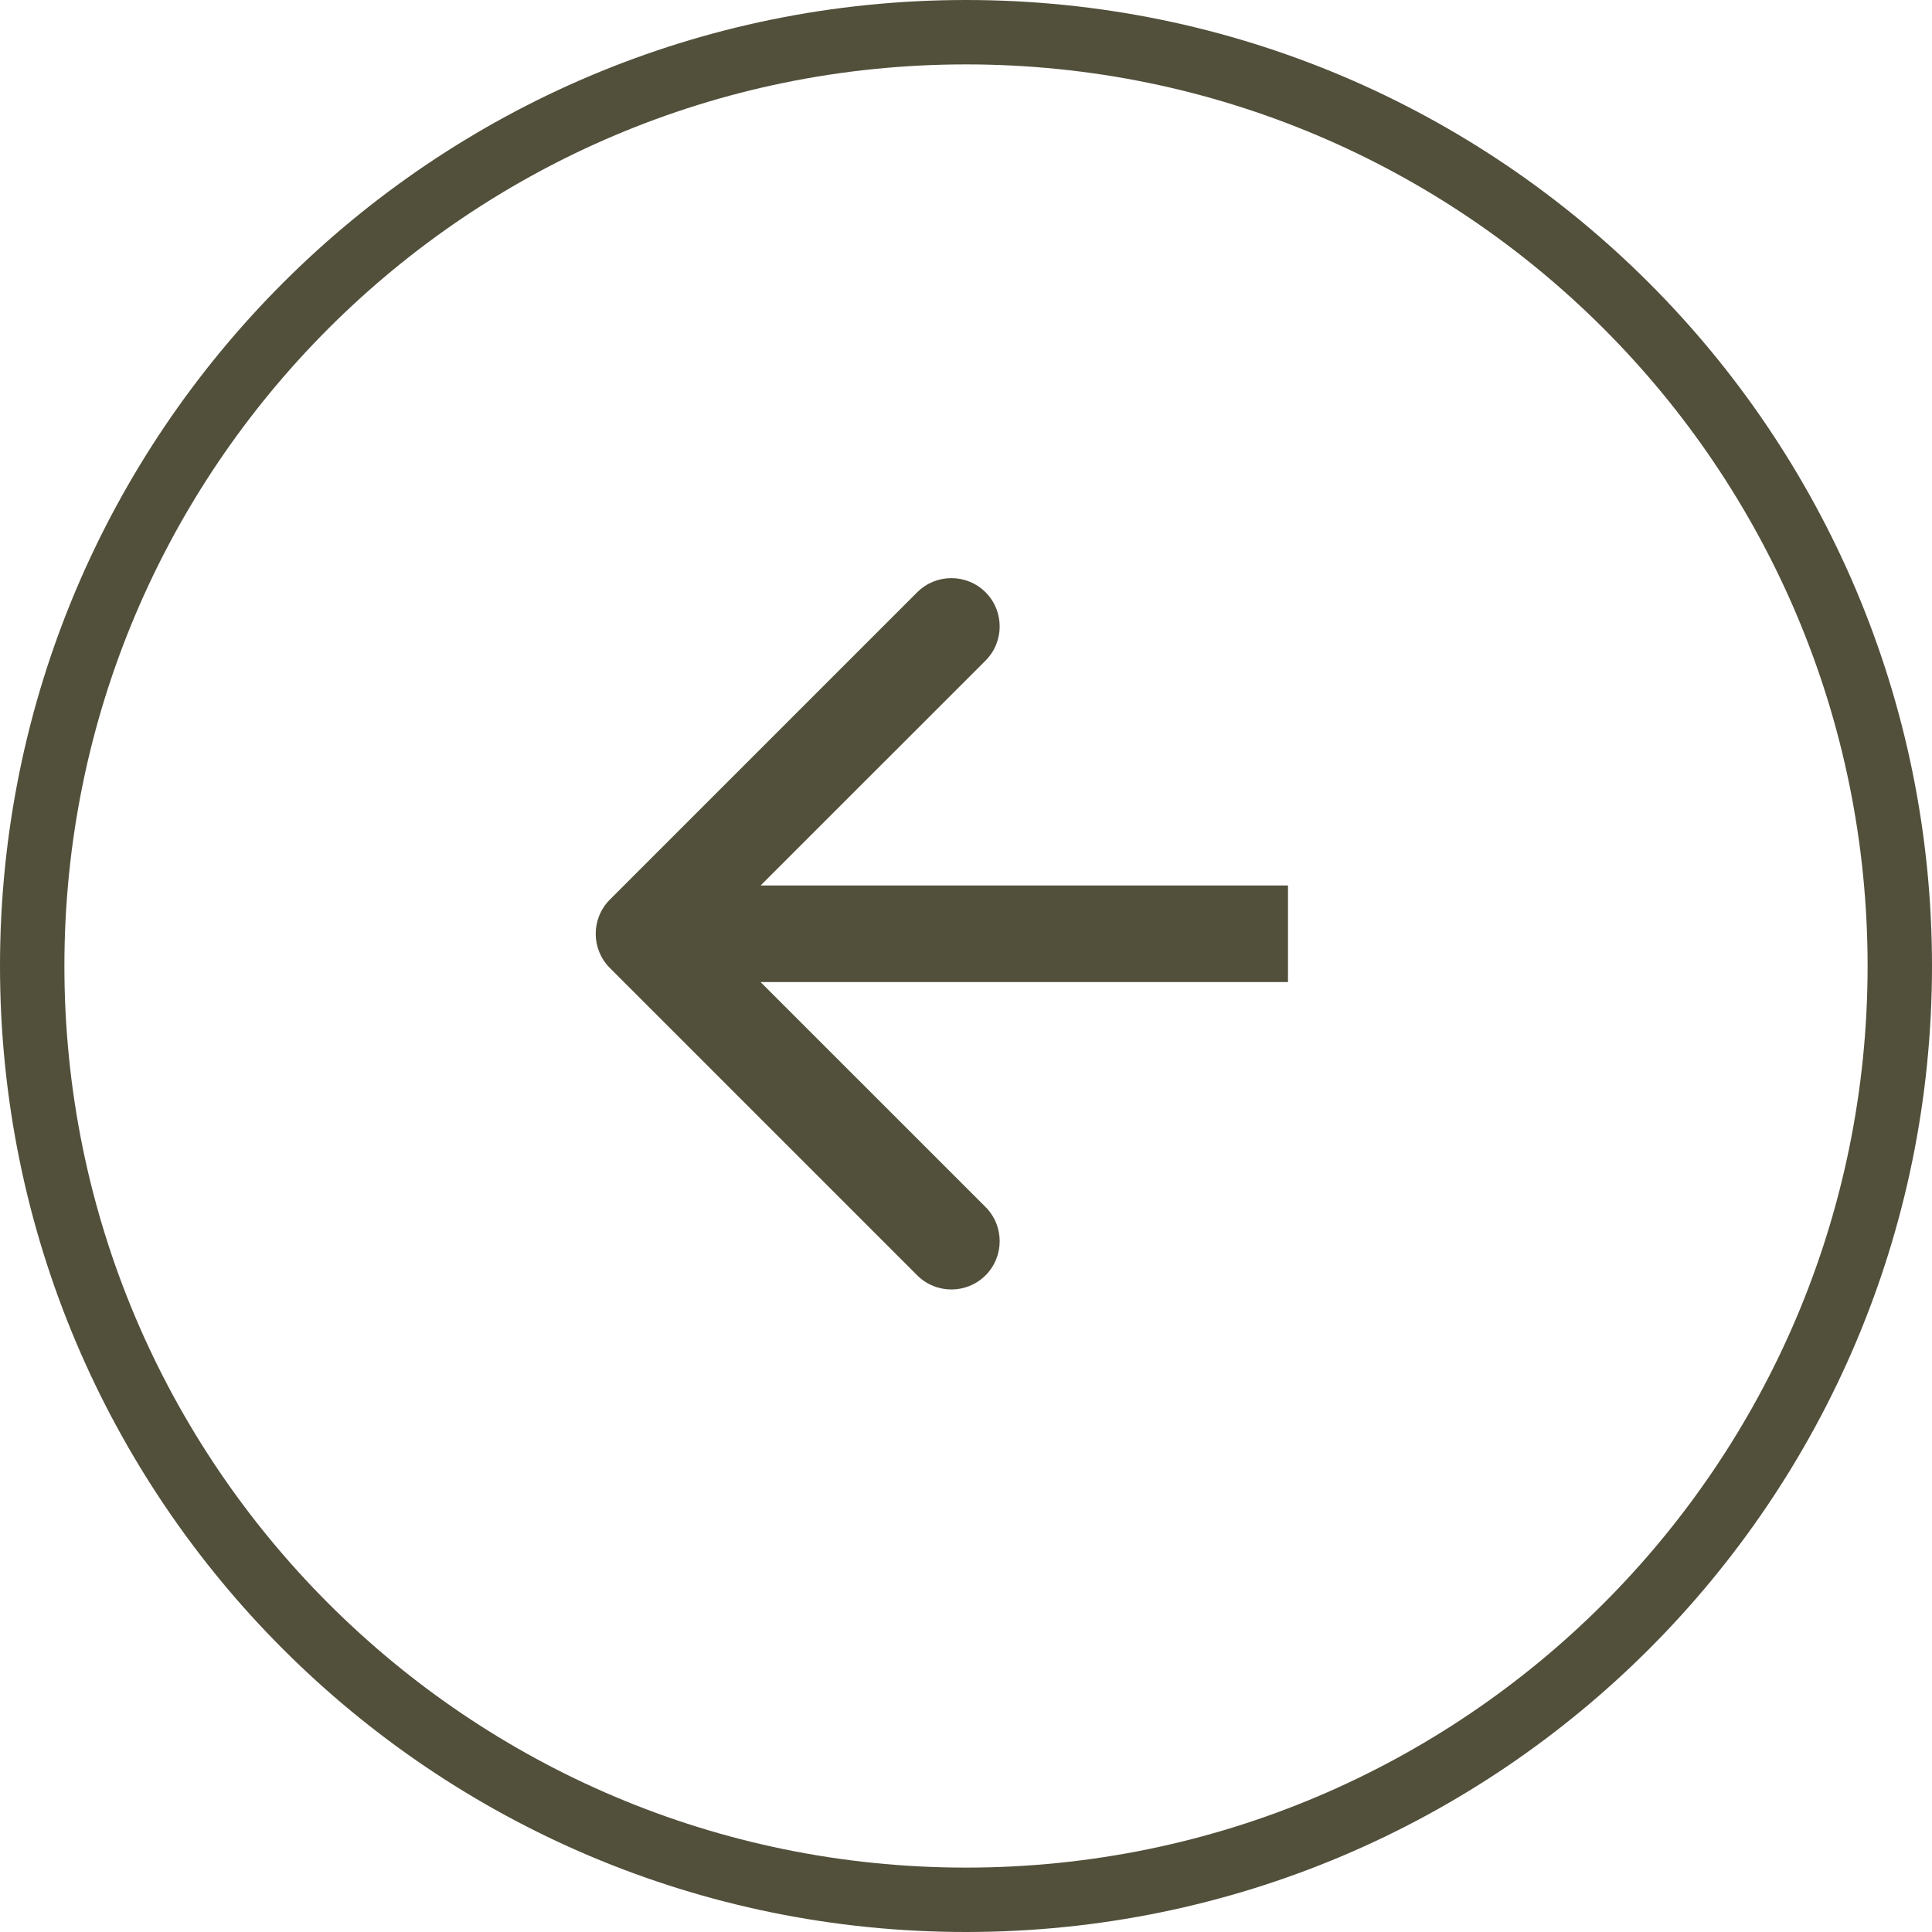
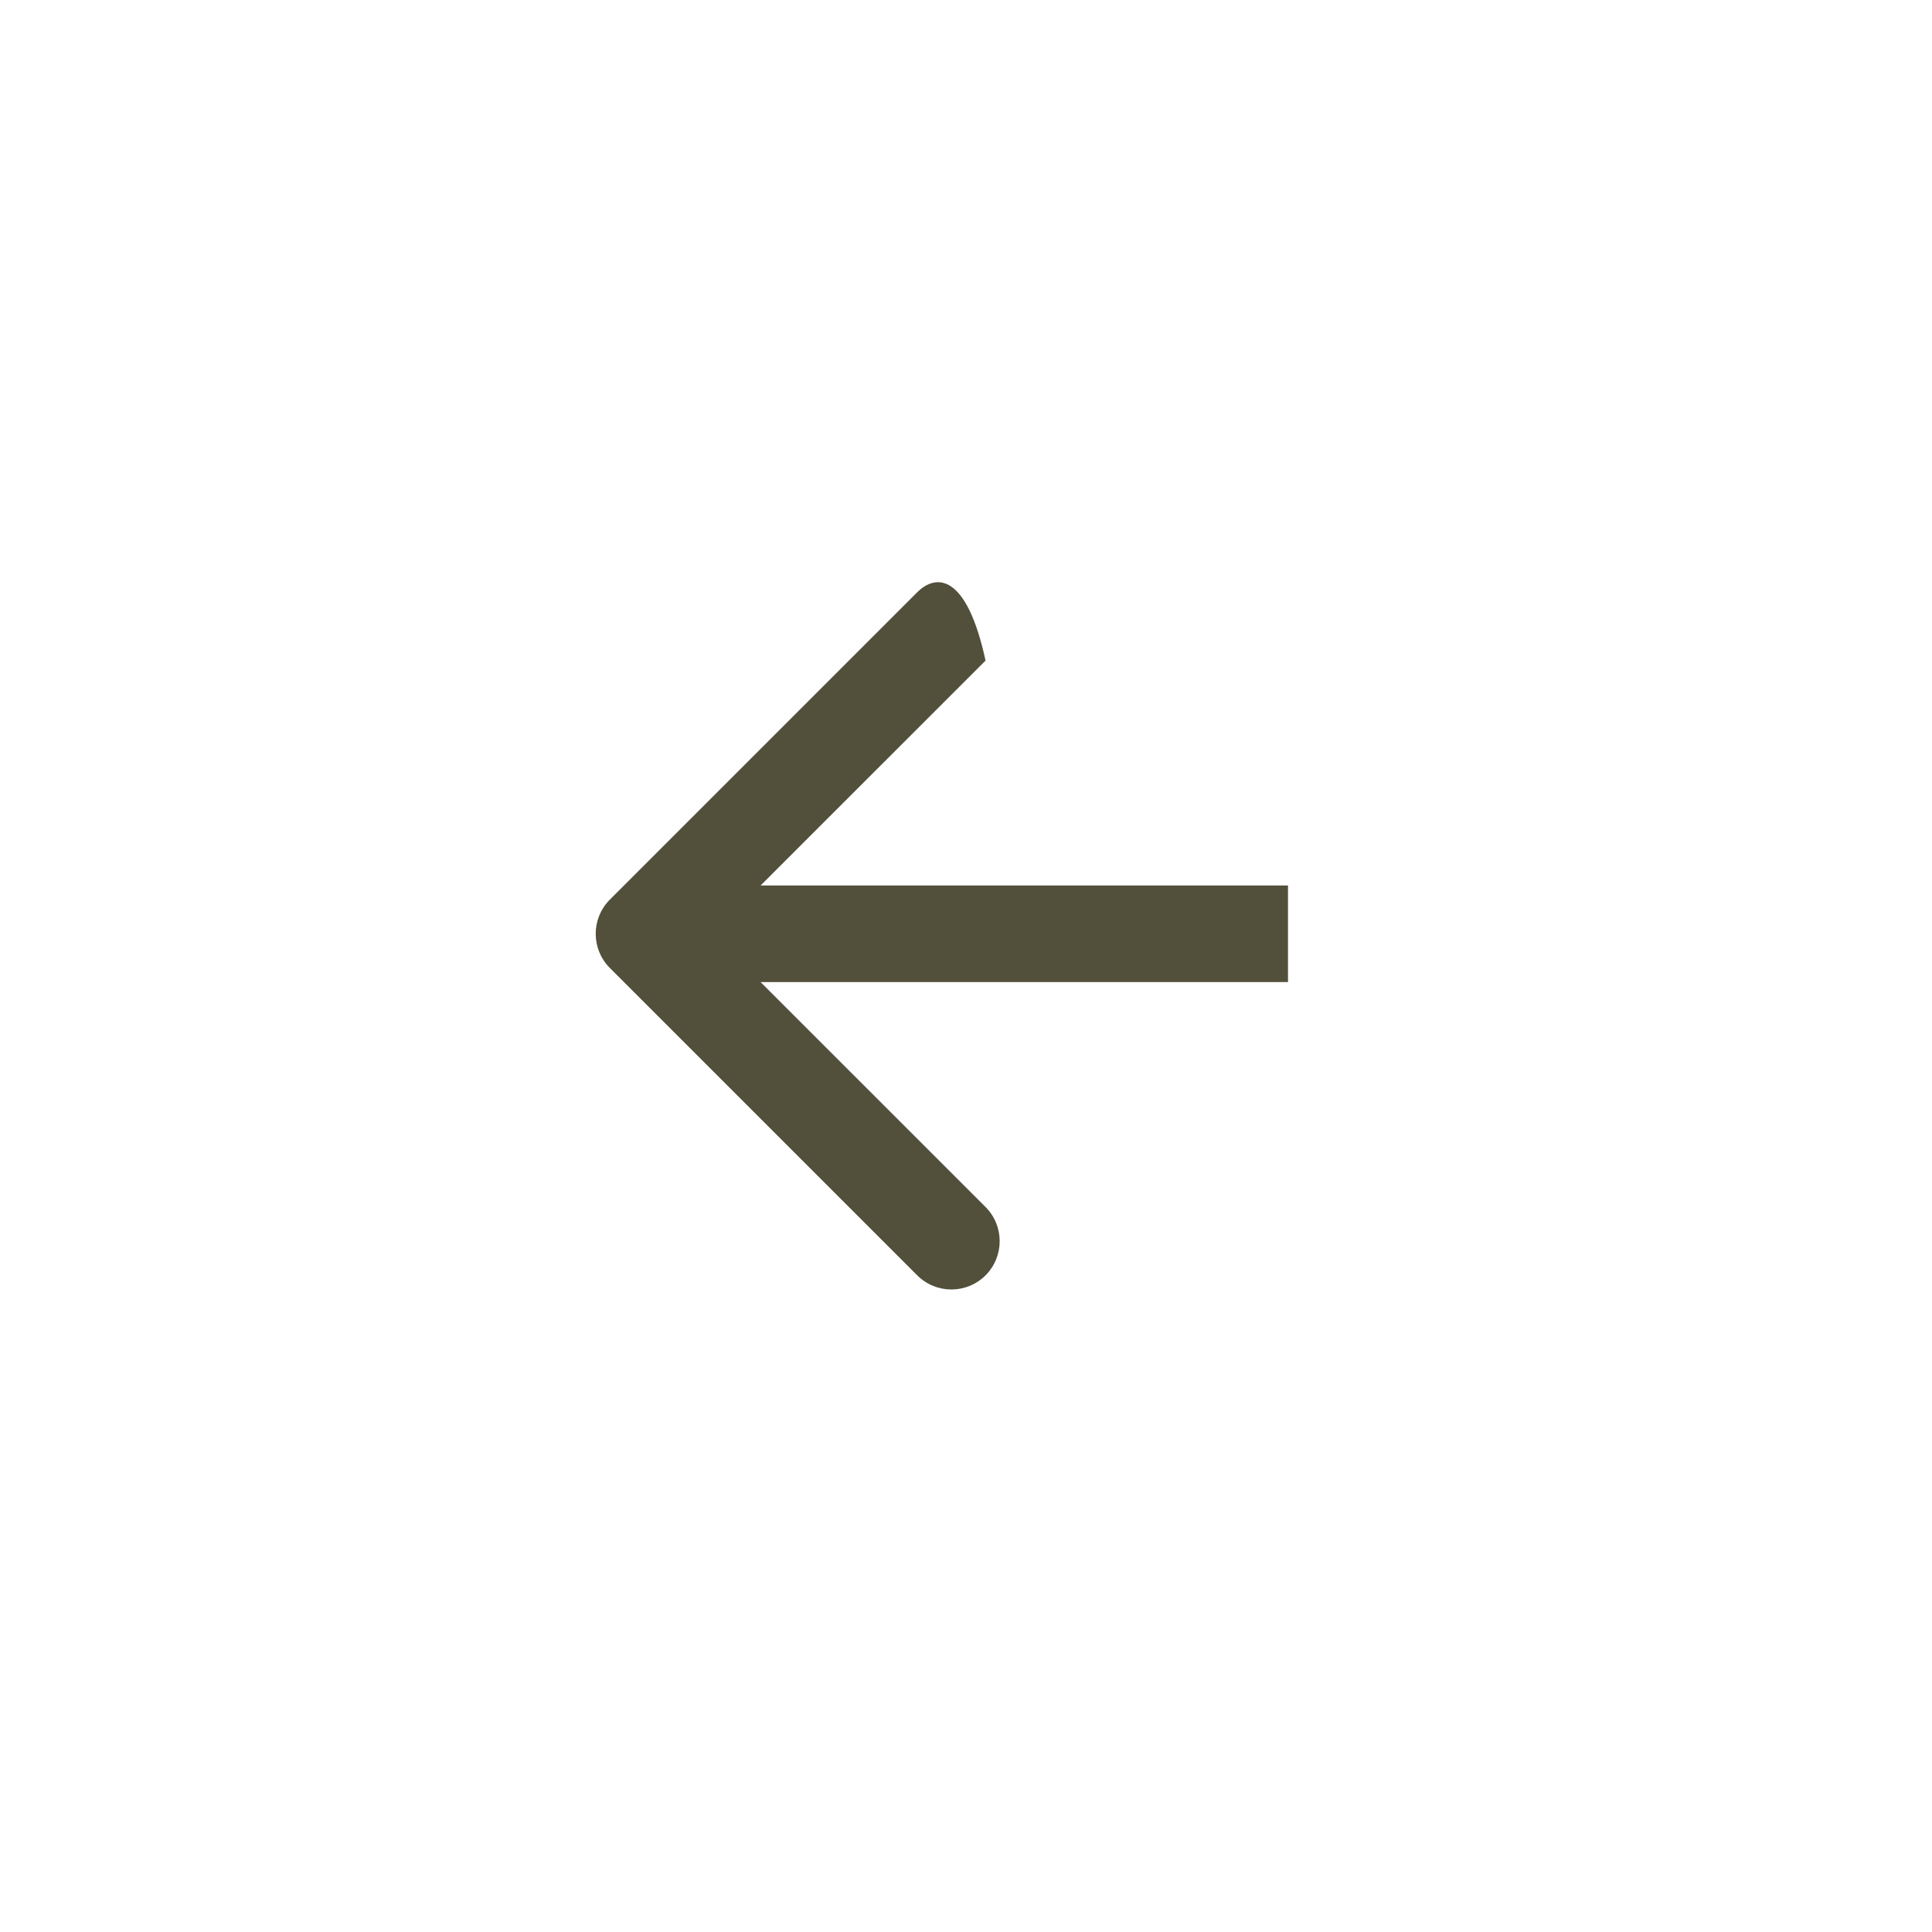
<svg xmlns="http://www.w3.org/2000/svg" width="60" height="60" viewBox="0 0 60 60" fill="none">
-   <path d="M18.939 27.939C18.354 28.525 18.354 29.475 18.939 30.061L28.485 39.607C29.071 40.192 30.021 40.192 30.607 39.607C31.192 39.021 31.192 38.071 30.607 37.485L22.121 29L30.607 20.515C31.192 19.929 31.192 18.979 30.607 18.393C30.021 17.808 29.071 17.808 28.485 18.393L18.939 27.939ZM40 27.5L20 27.5V30.5L40 30.5V27.5Z" fill="#52503B" />
-   <path d="M1 30C1 13.984 13.984 1 30 1C46.016 1 59 13.984 59 30C59 46.016 46.016 59 30 59C13.984 59 1 46.016 1 30Z" stroke="#52503B" stroke-width="2" />
+   <path d="M18.939 27.939C18.354 28.525 18.354 29.475 18.939 30.061L28.485 39.607C29.071 40.192 30.021 40.192 30.607 39.607C31.192 39.021 31.192 38.071 30.607 37.485L22.121 29L30.607 20.515C30.021 17.808 29.071 17.808 28.485 18.393L18.939 27.939ZM40 27.5L20 27.5V30.5L40 30.5V27.5Z" fill="#52503B" />
</svg>